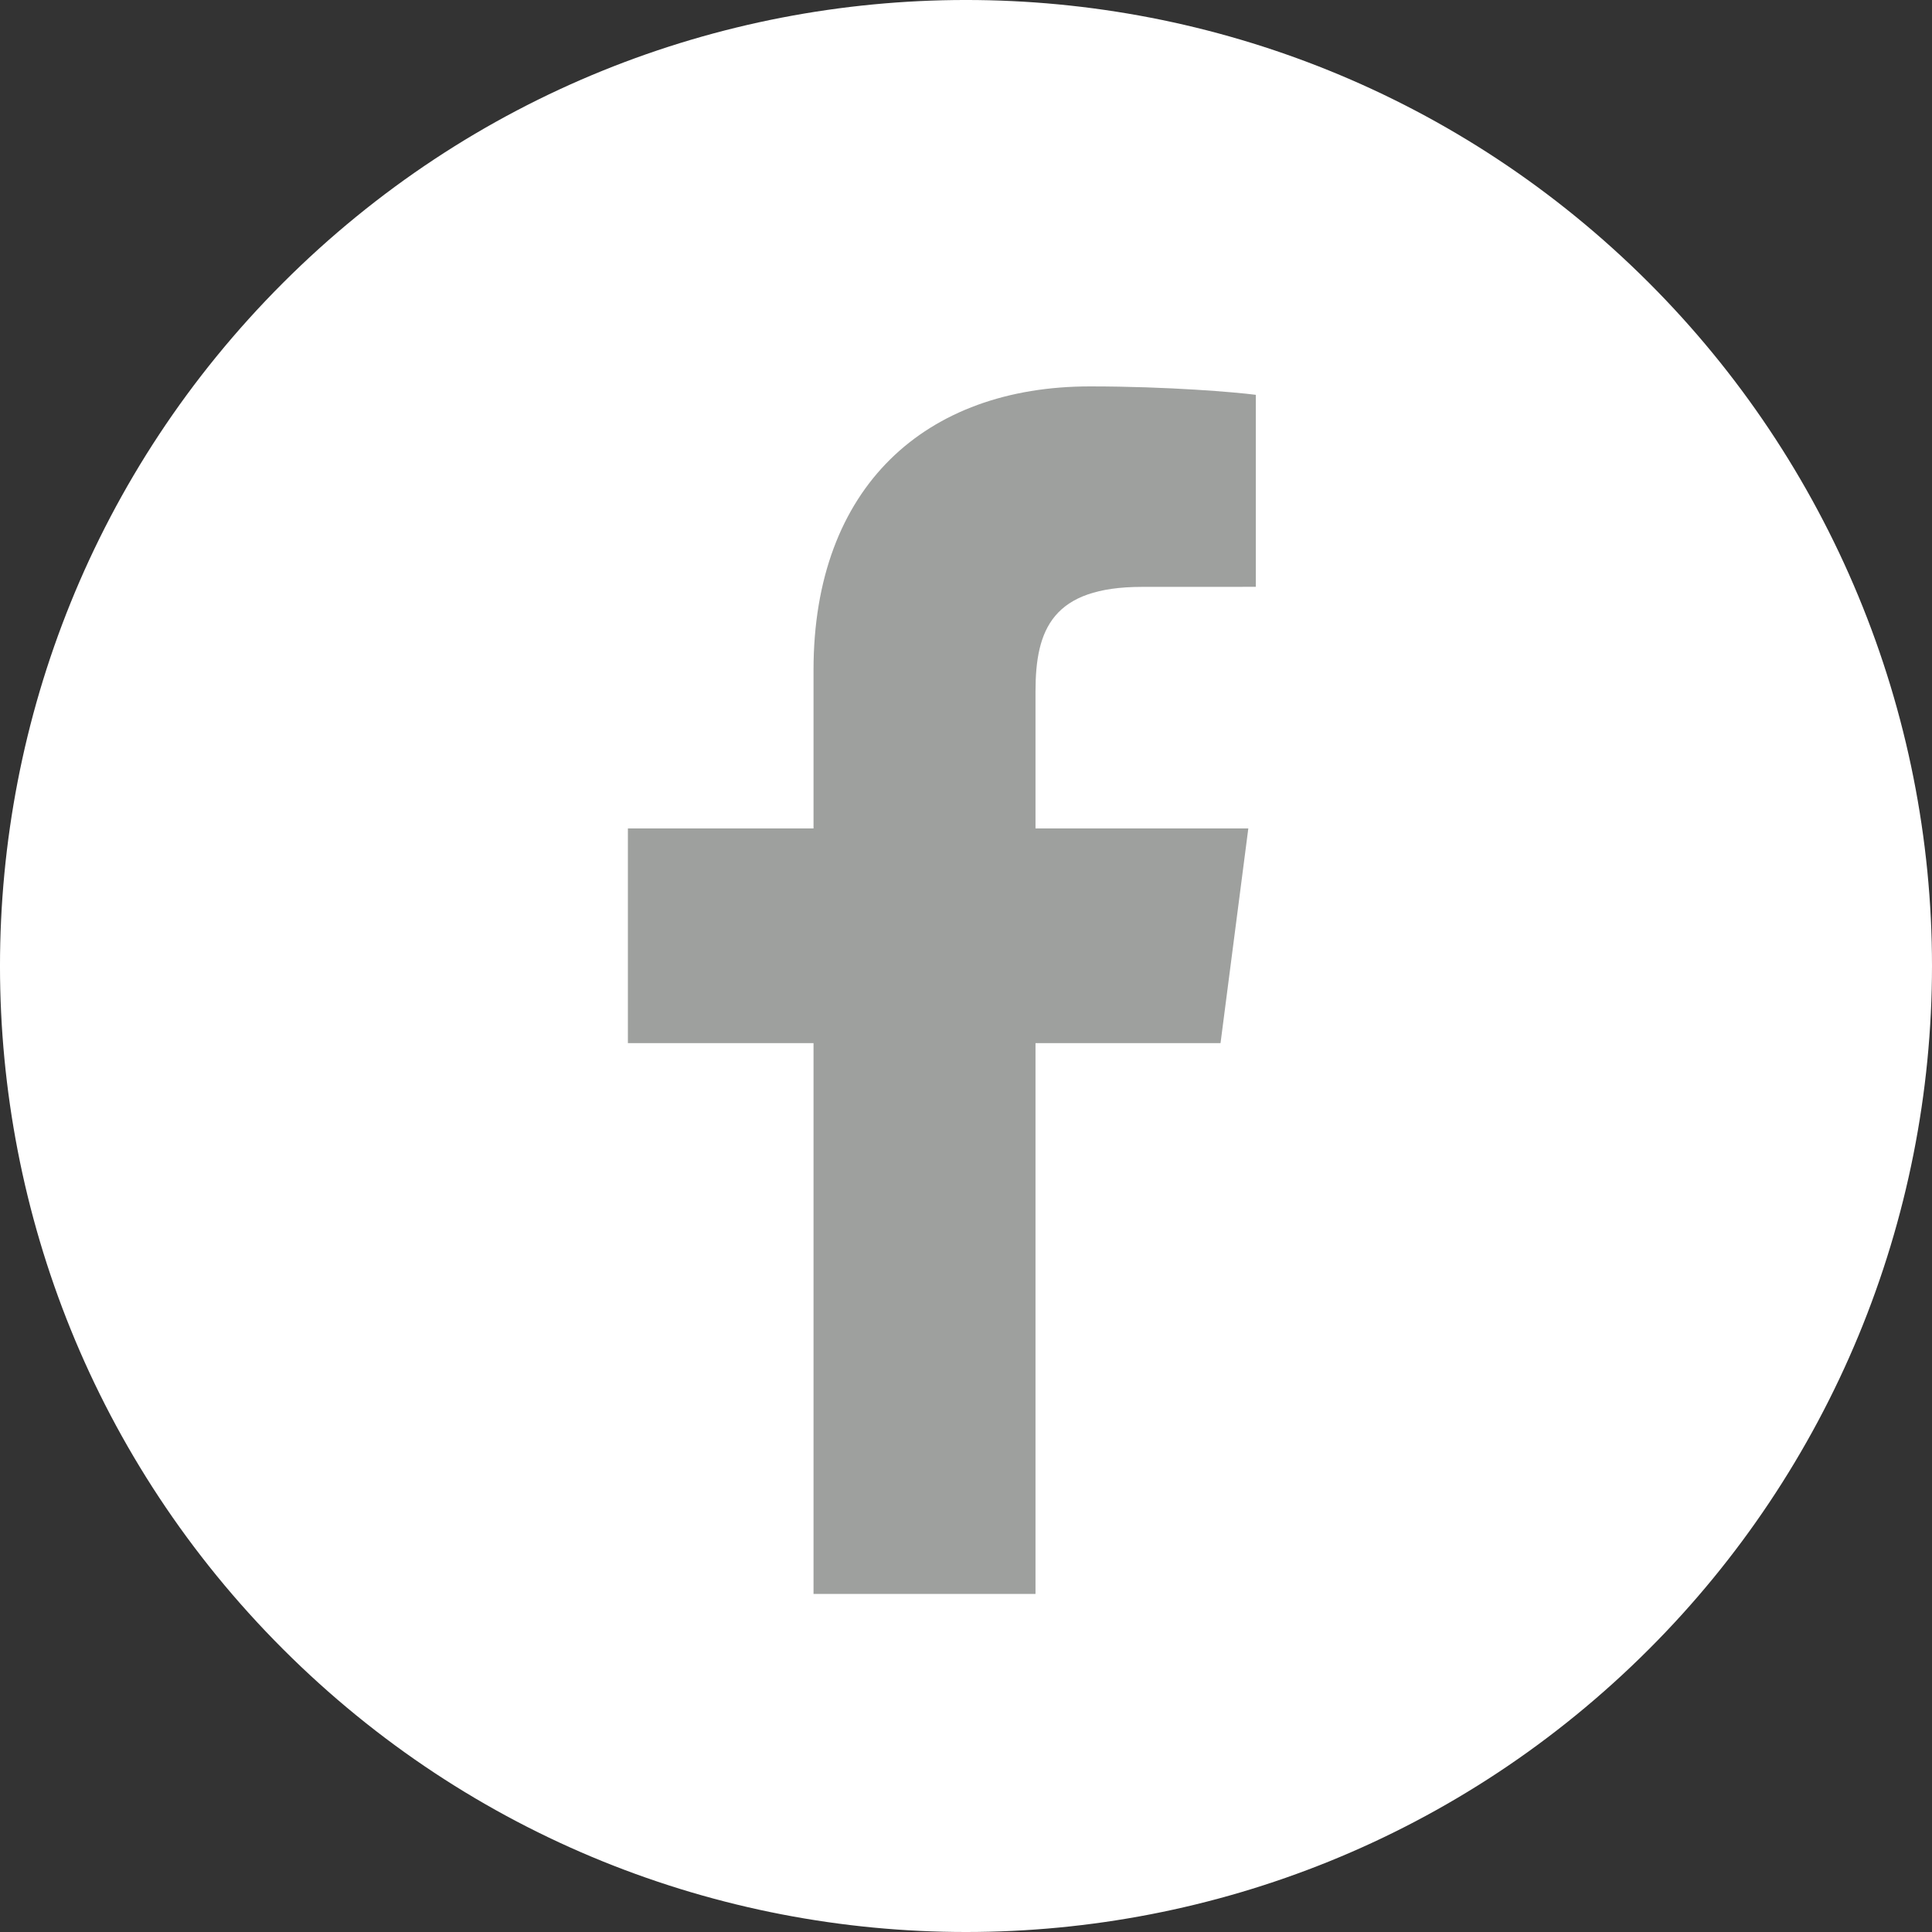
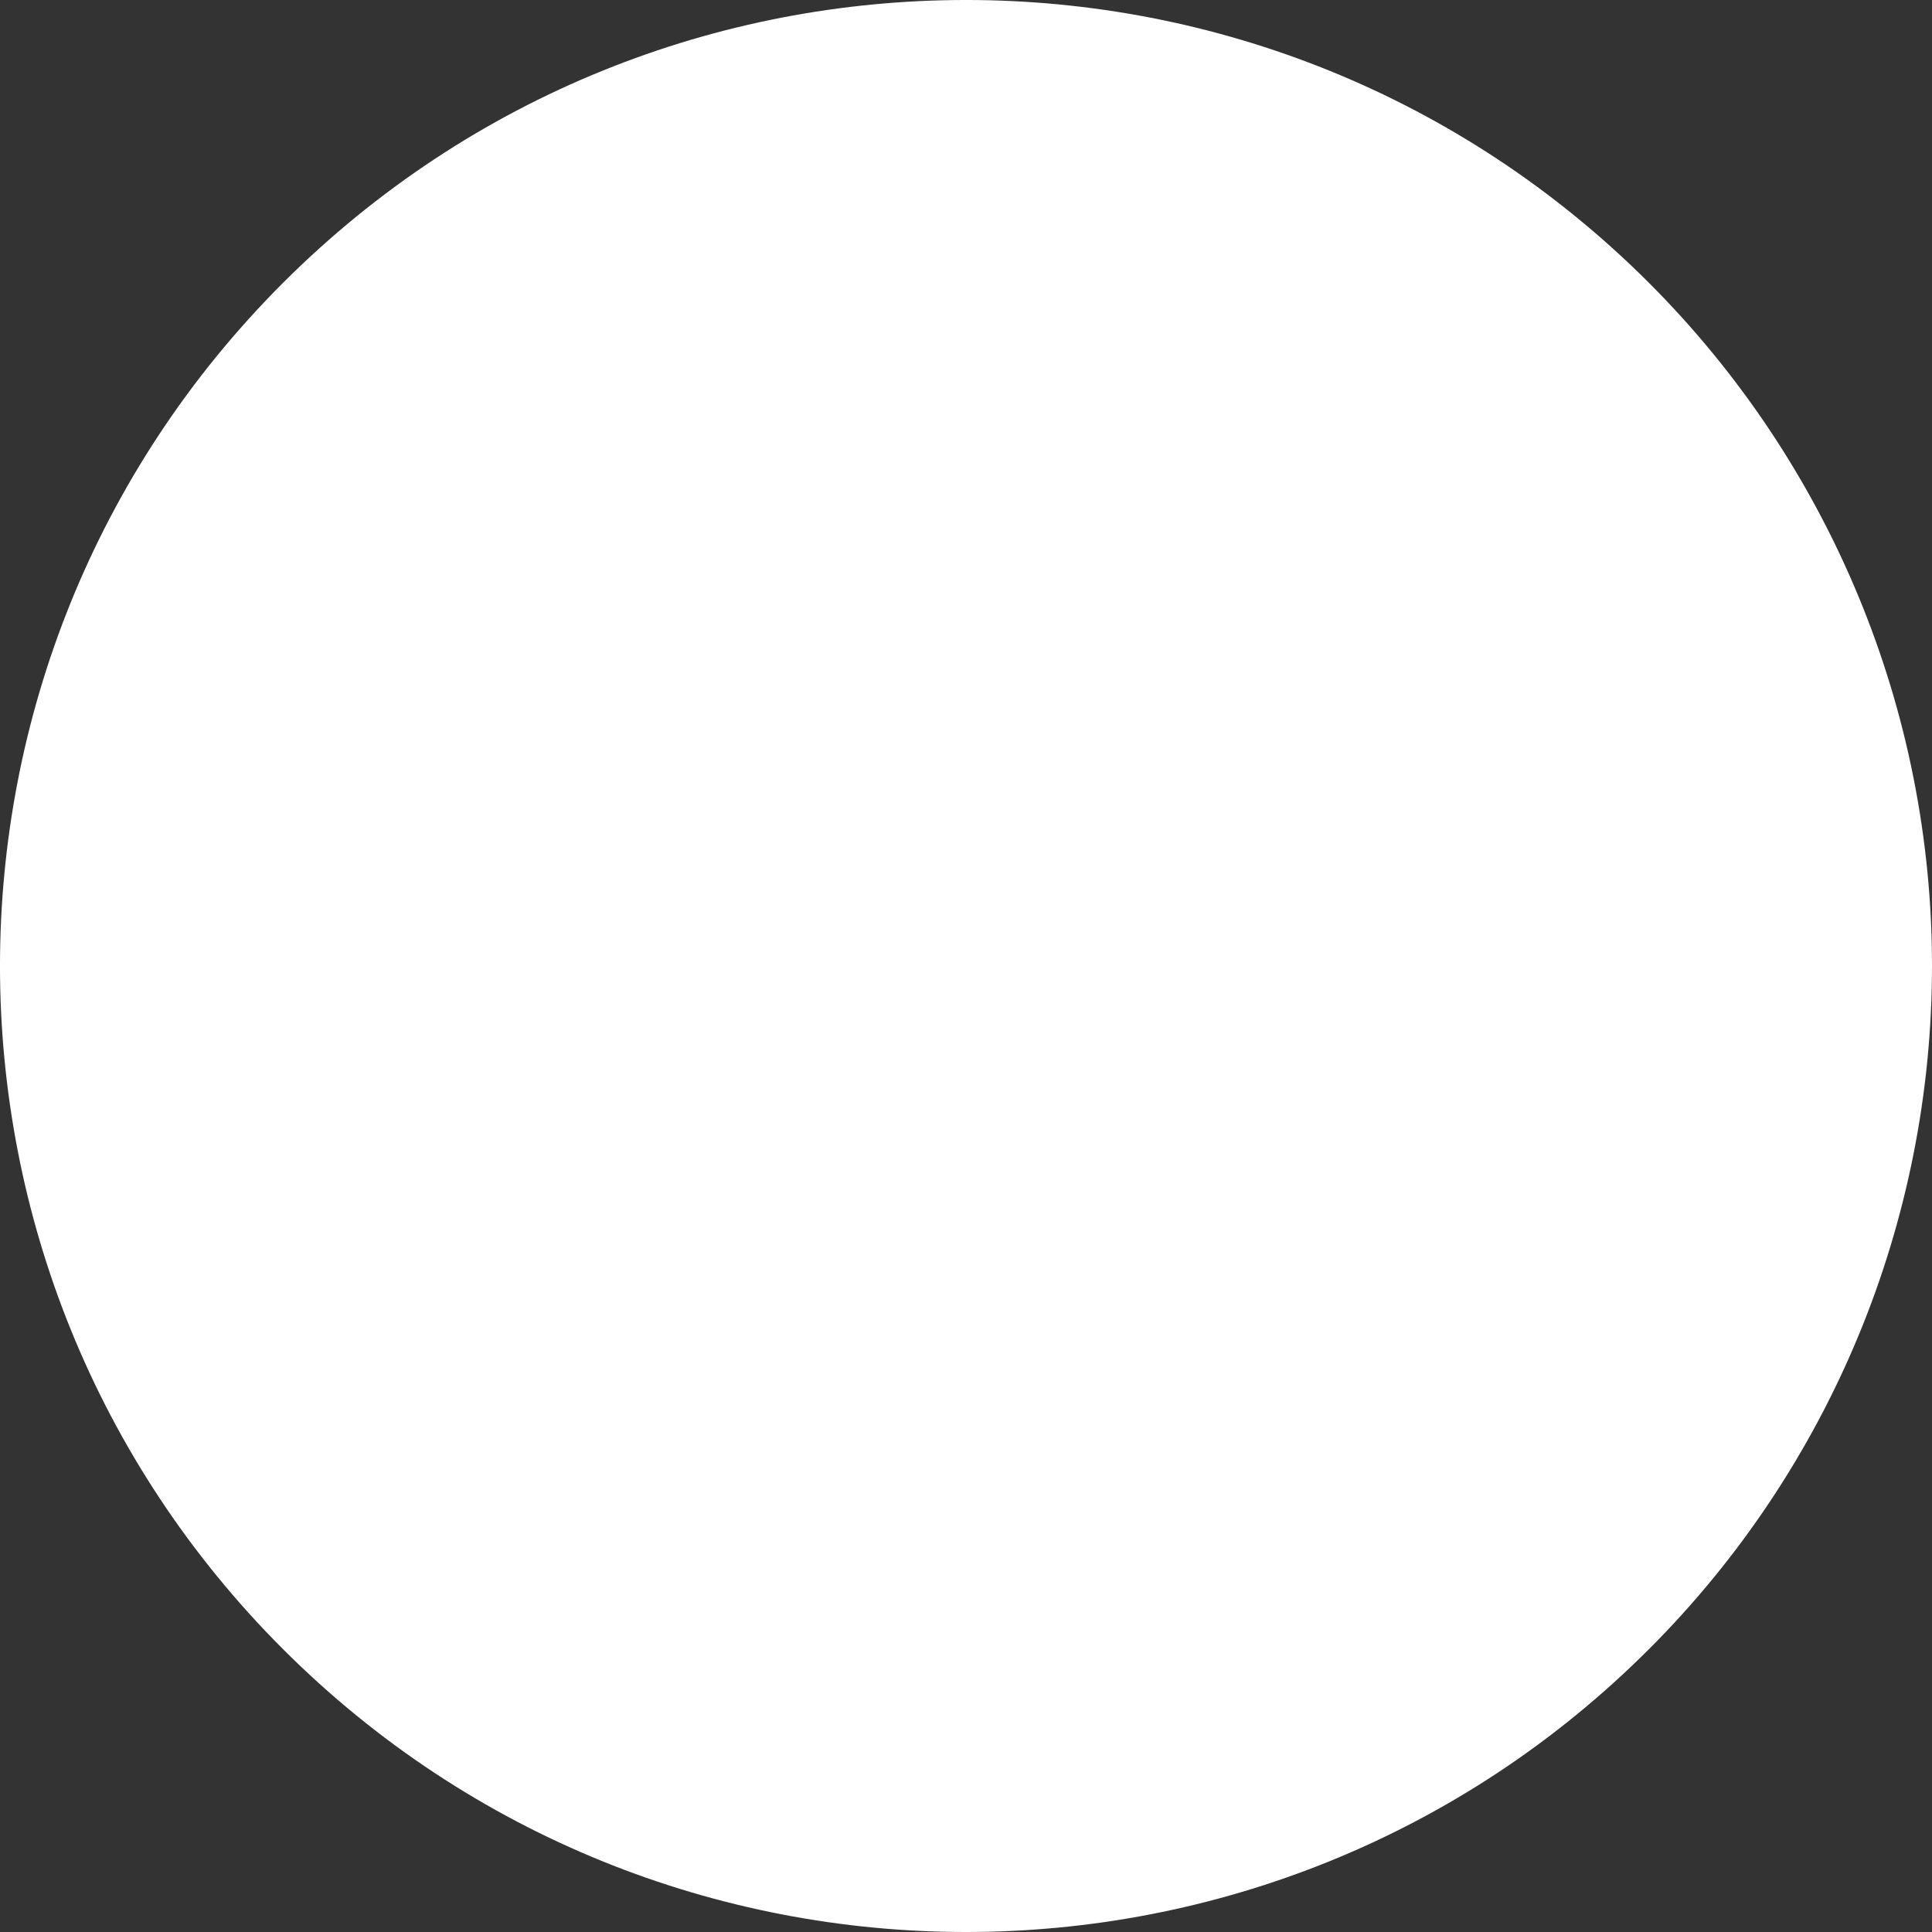
<svg xmlns="http://www.w3.org/2000/svg" width="39" height="39" viewBox="0 0 39 39" fill="none">
  <rect x="0" y="0" width="39" height="39" fill="#333333" stroke="none" />
  <path d="M33.286 5.709C25.67 -1.905 13.323 -1.903 5.709 5.714C-1.905 13.33 -1.903 25.677 5.714 33.291C13.33 40.905 25.677 40.903 33.291 33.286C35.101 31.476 36.537 29.326 37.517 26.96C38.496 24.594 39 22.058 39 19.497C39 16.936 38.495 14.401 37.514 12.035C36.534 9.669 35.097 7.52 33.286 5.709Z" fill="white" />
-   <path d="M20.903 32.175V21.057H24.638L25.199 16.723H20.903V13.957C20.903 12.702 21.25 11.847 23.054 11.847L25.35 11.846V7.97C24.953 7.918 23.59 7.8 22.003 7.8C18.69 7.8 16.422 9.819 16.422 13.527V16.723H12.675V21.057H16.422V32.175H20.903Z" fill="#9EA09E" />
</svg>